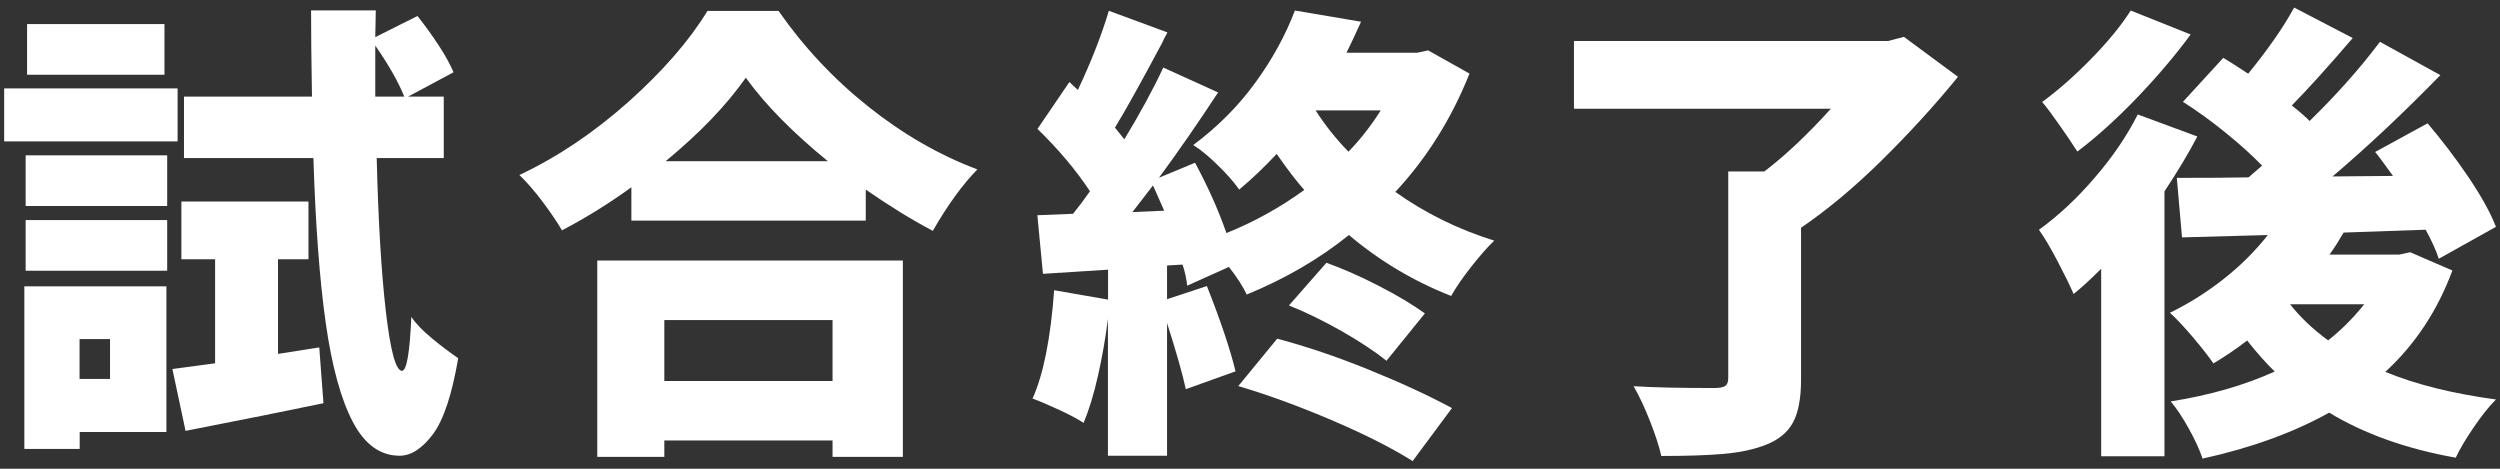
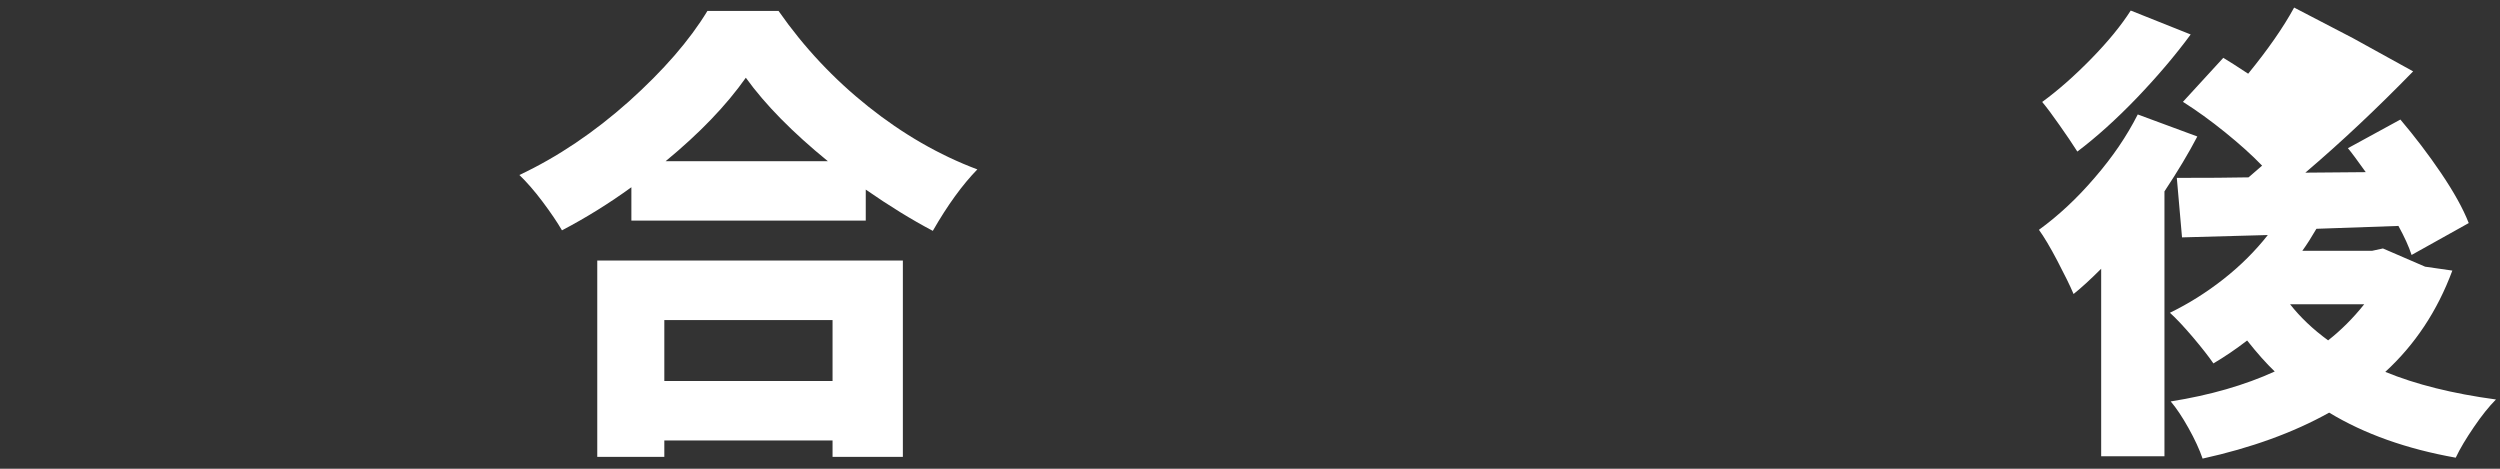
<svg xmlns="http://www.w3.org/2000/svg" id="a" viewBox="0 0 192 36">
  <rect x="0" y="0" width="192" height="36" fill="#333333" stroke="none" />
-   <path d="m13.64,6.79v4.07H.32v-4.07h13.32Zm-.86,15.19v11.2h-6.66v1.3H1.87v-12.49h10.91ZM1.97,15.82v-3.89h10.87v3.89H1.97Zm0,4.97v-3.89h10.87v3.89H1.97ZM12.63,1.85v3.89H2.08V1.85h10.55Zm-4.18,24.19h-2.34v3.06h2.34v-3.06Zm16.38,4.93c-2.54.53-6.07,1.24-10.58,2.12l-1.01-4.75,1.66-.22,1.62-.22v-7.99h-2.59v-4.43h9.76v4.43h-2.34v7.27l3.17-.5.32,4.28Zm4.1-18.83c.12,4.8.35,8.72.7,11.75s.76,4.57,1.24,4.59c.36,0,.6-1.38.72-4.14.34.5.87,1.06,1.6,1.66.73.6,1.4,1.1,2,1.51-.48,2.81-1.13,4.76-1.95,5.85-.82,1.09-1.67,1.64-2.55,1.64-1.49,0-2.69-.87-3.6-2.61-.91-1.74-1.6-4.26-2.07-7.56s-.79-7.53-.95-12.69h-9.94v-4.72h9.83c-.05-2.78-.07-4.99-.07-6.62h4.97l-.04,2.05,3.24-1.62c.58.72,1.12,1.48,1.64,2.27.52.79.89,1.48,1.13,2.05l-3.49,1.87h2.74v4.72h-5.15Zm2.12-4.72c-.46-1.13-1.2-2.44-2.23-3.92v3.92h2.23Z" fill="#fff" stroke-width="0" />
  <path d="m59.8.85c1.94,2.78,4.24,5.23,6.89,7.34,2.65,2.11,5.44,3.72,8.37,4.82-1.15,1.18-2.29,2.75-3.42,4.72-1.63-.86-3.35-1.92-5.15-3.17v2.38h-18v-2.56c-1.68,1.22-3.46,2.33-5.33,3.31-.36-.62-.86-1.36-1.49-2.2s-1.23-1.52-1.78-2.05c2.95-1.39,5.75-3.28,8.41-5.65,2.65-2.38,4.66-4.69,6.03-6.95h5.47Zm-13.93,34.24v-15.08h23.47v15.08h-5.4v-1.26h-12.92v1.26h-5.15Zm18.07-10.51h-12.92v4.68h12.92v-4.68Zm-.36-12.2c-2.71-2.21-4.81-4.34-6.3-6.41-1.51,2.14-3.56,4.27-6.16,6.41h12.46Z" fill="#fff" stroke-width="0" />
-   <path d="m112.85,5.67c-1.37,3.43-3.26,6.46-5.69,9.07,2.3,1.63,4.83,2.88,7.6,3.74-.53.5-1.12,1.18-1.78,2.02s-1.17,1.58-1.53,2.23c-2.88-1.13-5.5-2.69-7.85-4.68-2.3,1.85-4.92,3.37-7.85,4.57-.31-.65-.77-1.36-1.37-2.12l-3.2,1.44c-.07-.58-.19-1.12-.36-1.62l-1.19.07v2.59l3.06-1.01c1.05,2.66,1.79,4.85,2.2,6.55l-3.82,1.37c-.24-1.13-.72-2.82-1.44-5.08v10.19h-4.54v-10.51c-.19,1.51-.45,2.98-.77,4.39-.32,1.42-.69,2.62-1.1,3.6-.43-.29-1.05-.62-1.85-.99-.8-.37-1.49-.67-2.07-.88.84-1.87,1.39-4.64,1.66-8.32l4.14.72v-2.3l-5,.32-.43-4.5,2.74-.11c.43-.53.86-1.1,1.3-1.73-1.06-1.61-2.4-3.2-4.03-4.79l2.45-3.6.65.61c1.03-2.18,1.82-4.21,2.38-6.08l4.5,1.66c-.19.34-.32.6-.4.79-1.61,3.02-2.82,5.2-3.63,6.52l.72.9c1.22-2.02,2.22-3.85,2.99-5.51l4.21,1.91c-1.51,2.3-3.02,4.49-4.54,6.55l2.77-1.15c.98,1.82,1.79,3.62,2.41,5.4,2.14-.86,4.13-1.97,5.98-3.31-.6-.67-1.31-1.6-2.12-2.77-.91.98-1.87,1.9-2.88,2.74-.38-.55-.93-1.18-1.64-1.87-.71-.7-1.34-1.21-1.89-1.55,1.87-1.39,3.46-2.99,4.77-4.79,1.31-1.8,2.32-3.65,3.04-5.54l5.08.86c-.48,1.06-.85,1.85-1.12,2.38h5.44l.83-.18,3.21,1.8Zm-23.44,10.51l-.86-1.94-1.58,2.05,2.45-.11Zm8.68,9.83c2.18.58,4.51,1.36,6.98,2.36,2.47,1,4.62,1.99,6.44,2.97l-3.02,4.07c-1.56-.98-3.6-2.02-6.12-3.1s-4.94-1.97-7.27-2.66l2.99-3.64Zm3.78-5.83c1.27.46,2.62,1.05,4.03,1.78,1.42.73,2.59,1.43,3.53,2.11l-2.95,3.64c-.89-.72-2.04-1.48-3.46-2.29-1.42-.8-2.76-1.46-4.03-1.96l2.88-3.28Zm-.83-11.7c.72,1.13,1.56,2.18,2.52,3.17.89-.91,1.72-1.97,2.48-3.17h-5Z" fill="#fff" stroke-width="0" />
-   <path d="m150.38,5.89c-1.8,2.21-3.76,4.35-5.87,6.43-2.11,2.08-4.18,3.8-6.19,5.17v11.66c0,1.42-.2,2.51-.61,3.28-.41.77-1.1,1.34-2.09,1.73-.91.36-2,.59-3.26.7-1.26.11-2.85.16-4.77.16-.17-.74-.46-1.64-.87-2.68s-.83-1.94-1.26-2.68c1.54.1,3.6.14,6.19.14.41,0,.69-.05.85-.16.16-.11.23-.32.23-.63v-15.84h2.77c1.66-1.27,3.36-2.88,5.11-4.82h-19.73V3.15h24.12l1.22-.32,4.14,3.06Z" fill="#fff" stroke-width="0" />
-   <path d="m168.75,10.49c-.65,1.25-1.49,2.65-2.52,4.21v20.34h-4.86v-14.4c-.82.82-1.52,1.46-2.12,1.94-.26-.62-.68-1.47-1.24-2.54-.56-1.07-1.04-1.87-1.42-2.39,1.49-1.08,2.92-2.41,4.28-4,1.37-1.58,2.47-3.2,3.31-4.86l4.57,1.69Zm-.5-7.85c-1.2,1.63-2.59,3.26-4.16,4.9-1.57,1.63-3.09,3-4.55,4.1-.38-.6-.84-1.28-1.37-2.03-.53-.76-.97-1.35-1.33-1.78,1.22-.89,2.48-2,3.78-3.33,1.3-1.33,2.3-2.56,3.02-3.69l4.61,1.84Zm20.09,18.14c-1.15,3.1-2.87,5.69-5.15,7.78,2.33.96,5.16,1.67,8.5,2.12-.53.53-1.09,1.23-1.69,2.11-.6.88-1.07,1.66-1.4,2.36-3.77-.67-7.01-1.82-9.72-3.46-2.76,1.54-6,2.71-9.72,3.53-.24-.7-.6-1.48-1.08-2.34-.48-.86-.94-1.55-1.37-2.05,3.02-.48,5.69-1.25,7.99-2.3-.65-.62-1.36-1.42-2.12-2.38-.84.65-1.71,1.24-2.59,1.76-.36-.53-.89-1.2-1.58-2.02-.7-.82-1.28-1.44-1.76-1.87,1.44-.7,2.81-1.56,4.12-2.59,1.31-1.03,2.44-2.16,3.4-3.38l-6.59.18-.4-4.57c2.3,0,4.14-.01,5.51-.04l1.04-.9c-.79-.82-1.74-1.67-2.84-2.56-1.1-.89-2.18-1.67-3.24-2.34l3.1-3.38c.41.24,1.04.65,1.91,1.22,1.51-1.85,2.69-3.54,3.53-5.08l4.5,2.34c-1.87,2.18-3.43,3.91-4.68,5.18.55.43,1.01.83,1.37,1.19,2.09-2.04,3.89-4.07,5.4-6.08l4.64,2.56c-2.79,2.86-5.54,5.45-8.28,7.78l4.64-.04c-.65-.91-1.1-1.52-1.37-1.84l4.03-2.2c1.1,1.3,2.15,2.67,3.13,4.12.98,1.45,1.69,2.73,2.12,3.83l-4.39,2.45c-.21-.65-.55-1.39-1.01-2.23l-6.3.22c-.36.62-.72,1.19-1.08,1.69h5.36l.83-.18,3.24,1.4Zm-12.46,2.59c.77.98,1.74,1.91,2.92,2.77.98-.77,1.91-1.69,2.77-2.77h-5.69Z" fill="#fff" stroke-width="0" />
+   <path d="m168.75,10.49c-.65,1.25-1.49,2.65-2.52,4.21v20.34h-4.86v-14.4c-.82.82-1.52,1.46-2.12,1.94-.26-.62-.68-1.47-1.24-2.54-.56-1.07-1.04-1.87-1.42-2.39,1.49-1.08,2.92-2.41,4.28-4,1.37-1.58,2.47-3.2,3.31-4.86l4.57,1.69Zm-.5-7.85c-1.2,1.63-2.59,3.26-4.16,4.9-1.57,1.63-3.09,3-4.55,4.1-.38-.6-.84-1.28-1.37-2.03-.53-.76-.97-1.35-1.33-1.78,1.22-.89,2.48-2,3.78-3.33,1.3-1.33,2.3-2.56,3.02-3.69l4.61,1.84Zm20.09,18.14c-1.15,3.1-2.87,5.69-5.15,7.78,2.33.96,5.16,1.67,8.5,2.12-.53.53-1.09,1.23-1.69,2.11-.6.88-1.07,1.66-1.4,2.36-3.77-.67-7.01-1.82-9.72-3.46-2.76,1.54-6,2.71-9.72,3.53-.24-.7-.6-1.48-1.08-2.34-.48-.86-.94-1.55-1.37-2.05,3.02-.48,5.69-1.25,7.99-2.3-.65-.62-1.36-1.42-2.12-2.38-.84.65-1.71,1.24-2.59,1.76-.36-.53-.89-1.2-1.58-2.02-.7-.82-1.28-1.44-1.76-1.87,1.44-.7,2.81-1.56,4.12-2.59,1.31-1.03,2.44-2.16,3.4-3.38l-6.59.18-.4-4.57c2.3,0,4.14-.01,5.51-.04l1.04-.9c-.79-.82-1.74-1.67-2.84-2.56-1.1-.89-2.18-1.67-3.24-2.34l3.1-3.38c.41.24,1.04.65,1.91,1.22,1.51-1.85,2.69-3.54,3.53-5.08l4.5,2.34l4.64,2.56c-2.79,2.86-5.54,5.45-8.28,7.78l4.64-.04c-.65-.91-1.1-1.52-1.37-1.84l4.03-2.2c1.1,1.3,2.15,2.67,3.13,4.12.98,1.45,1.69,2.73,2.12,3.83l-4.39,2.45c-.21-.65-.55-1.39-1.01-2.23l-6.3.22c-.36.62-.72,1.19-1.08,1.69h5.36l.83-.18,3.24,1.4Zm-12.46,2.59c.77.98,1.74,1.91,2.92,2.77.98-.77,1.91-1.69,2.77-2.77h-5.69Z" fill="#fff" stroke-width="0" />
</svg>